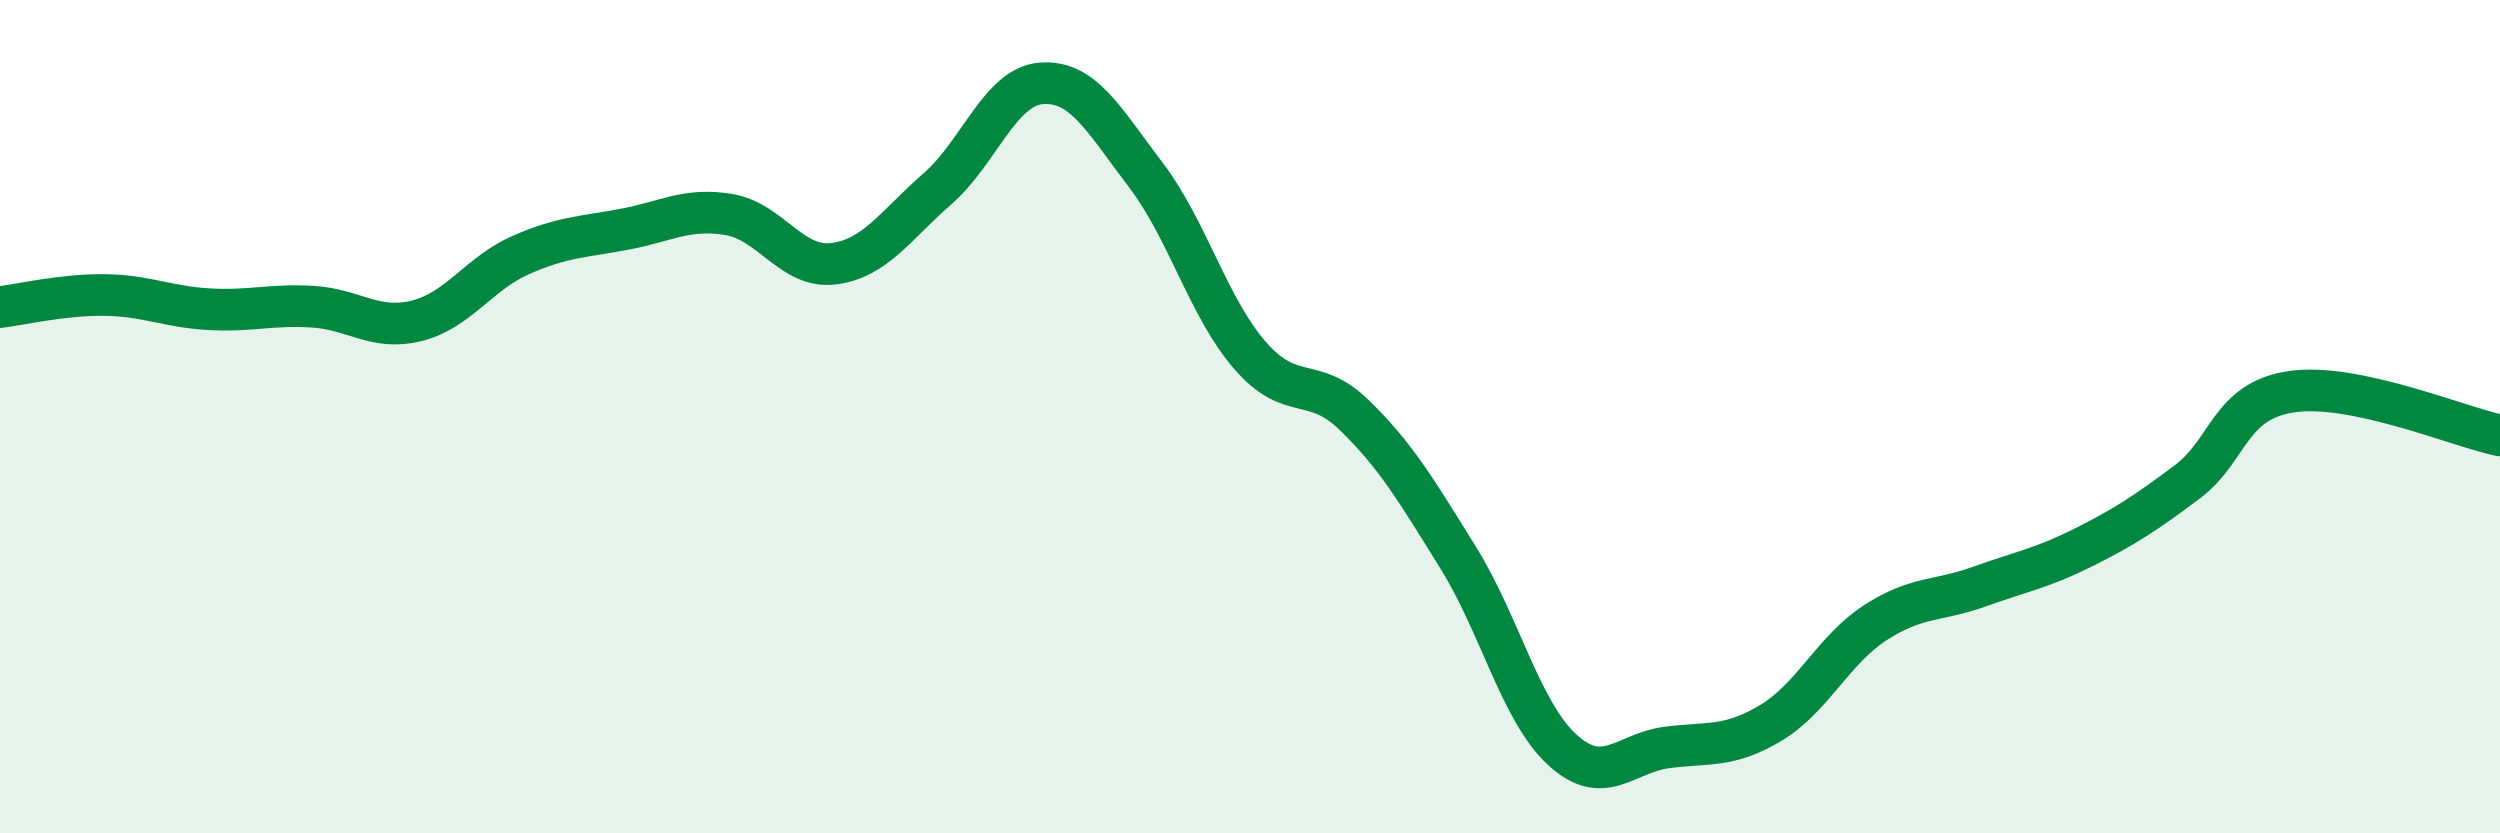
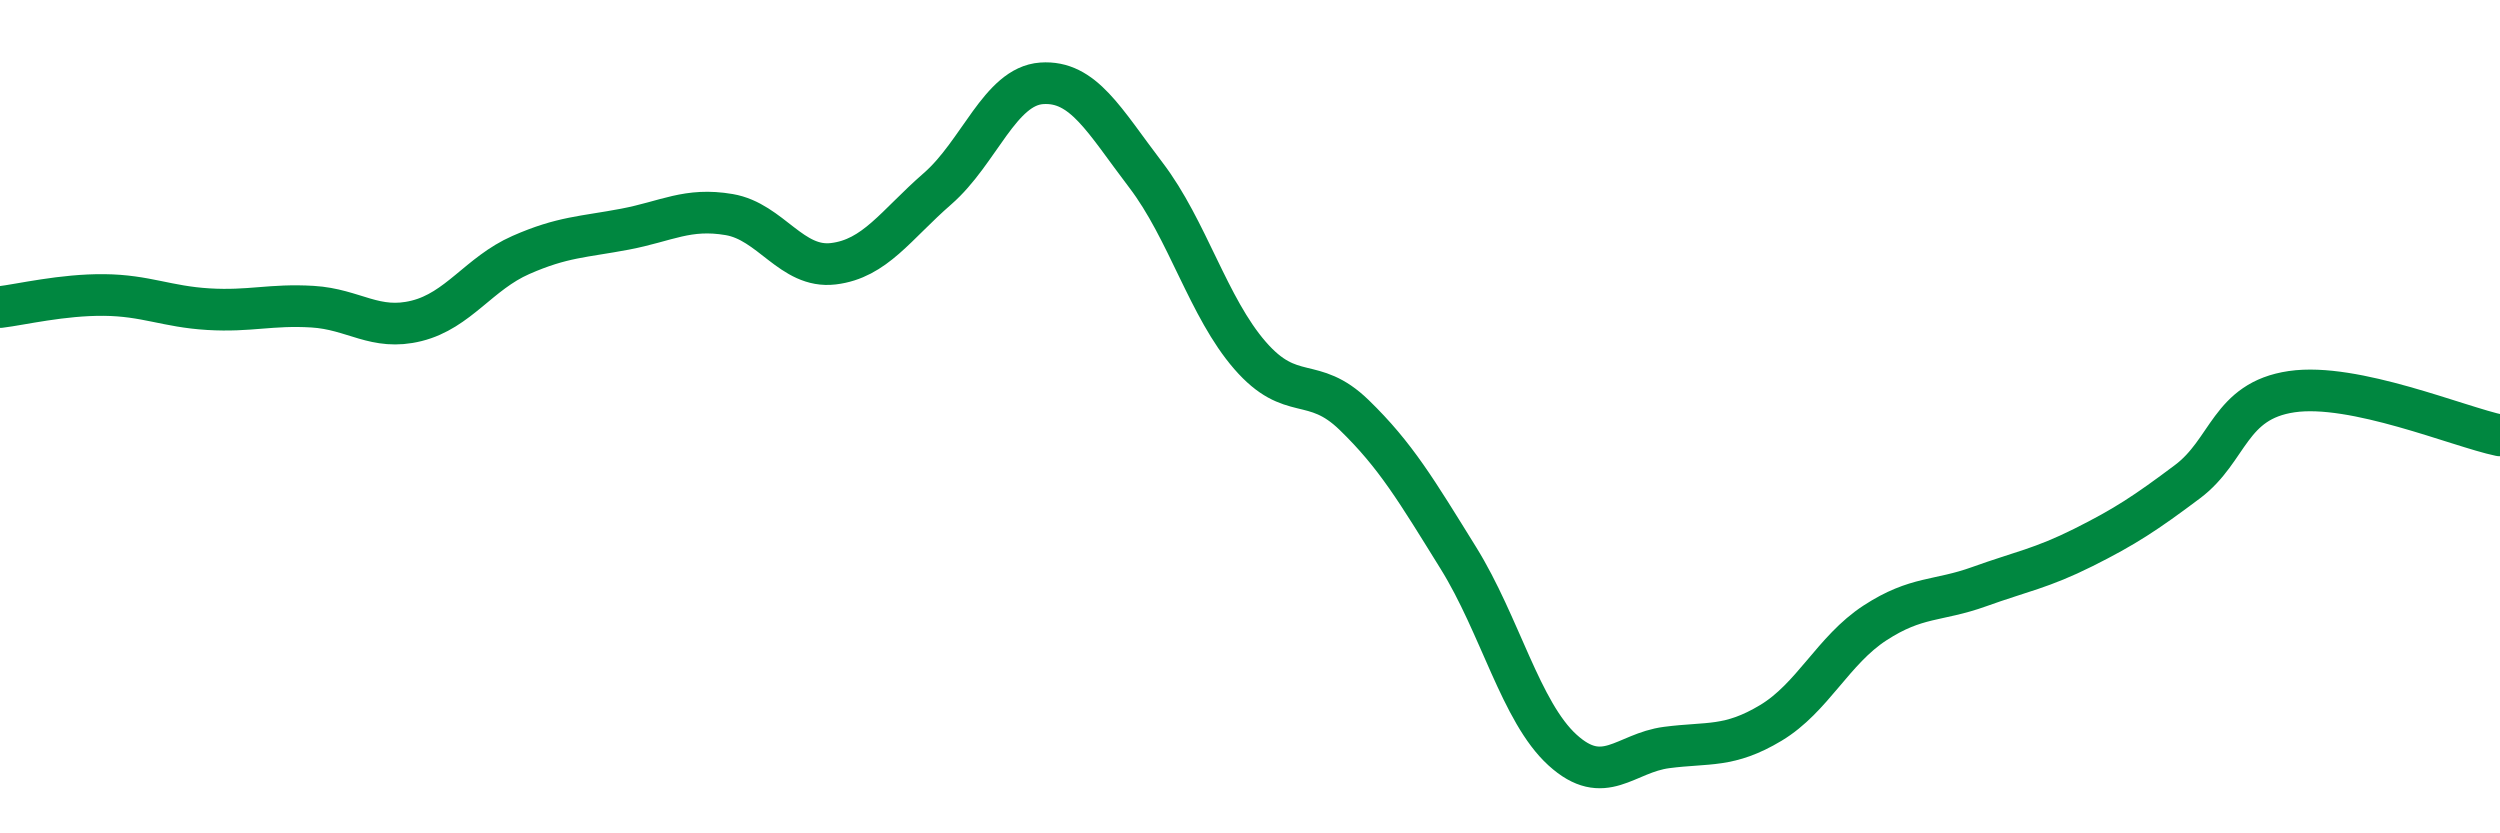
<svg xmlns="http://www.w3.org/2000/svg" width="60" height="20" viewBox="0 0 60 20">
-   <path d="M 0,7.37 C 0.5,7.31 1.5,7.07 2.5,7.08 C 3.5,7.09 4,7.36 5,7.42 C 6,7.48 6.5,7.3 7.5,7.36 C 8.5,7.42 9,7.95 10,7.7 C 11,7.45 11.5,6.56 12.5,6.12 C 13.5,5.68 14,5.69 15,5.5 C 16,5.31 16.5,4.98 17.5,5.15 C 18.5,5.32 19,6.45 20,6.33 C 21,6.21 21.5,5.4 22.5,4.53 C 23.5,3.66 24,2.07 25,2 C 26,1.93 26.5,2.89 27.5,4.2 C 28.5,5.51 29,7.38 30,8.53 C 31,9.68 31.5,8.99 32.5,9.96 C 33.5,10.93 34,11.78 35,13.39 C 36,15 36.5,17.09 37.5,18 C 38.5,18.91 39,18.07 40,17.94 C 41,17.81 41.5,17.95 42.5,17.35 C 43.5,16.75 44,15.6 45,14.95 C 46,14.3 46.5,14.44 47.5,14.08 C 48.5,13.72 49,13.64 50,13.14 C 51,12.64 51.5,12.31 52.5,11.56 C 53.5,10.81 53.5,9.62 55,9.4 C 56.5,9.18 59,10.24 60,10.45L60 20L0 20Z" fill="#008740" opacity="0.1" stroke-linecap="round" stroke-linejoin="round" />
  <path d="M 0,7.37 C 0.5,7.31 1.5,7.07 2.5,7.08 C 3.5,7.09 4,7.36 5,7.42 C 6,7.48 6.5,7.3 7.5,7.36 C 8.5,7.42 9,7.95 10,7.7 C 11,7.45 11.5,6.56 12.5,6.12 C 13.5,5.68 14,5.69 15,5.5 C 16,5.31 16.5,4.98 17.5,5.15 C 18.5,5.32 19,6.45 20,6.33 C 21,6.21 21.5,5.4 22.5,4.53 C 23.5,3.66 24,2.07 25,2 C 26,1.93 26.5,2.89 27.5,4.2 C 28.5,5.51 29,7.38 30,8.53 C 31,9.68 31.5,8.99 32.5,9.96 C 33.5,10.93 34,11.78 35,13.39 C 36,15 36.5,17.09 37.5,18 C 38.5,18.91 39,18.07 40,17.94 C 41,17.81 41.5,17.95 42.5,17.35 C 43.5,16.75 44,15.6 45,14.95 C 46,14.3 46.5,14.44 47.5,14.08 C 48.5,13.72 49,13.64 50,13.14 C 51,12.64 51.5,12.31 52.5,11.56 C 53.5,10.81 53.5,9.62 55,9.4 C 56.5,9.18 59,10.24 60,10.45" stroke="#008740" stroke-width="1" fill="none" stroke-linecap="round" stroke-linejoin="round" />
</svg>